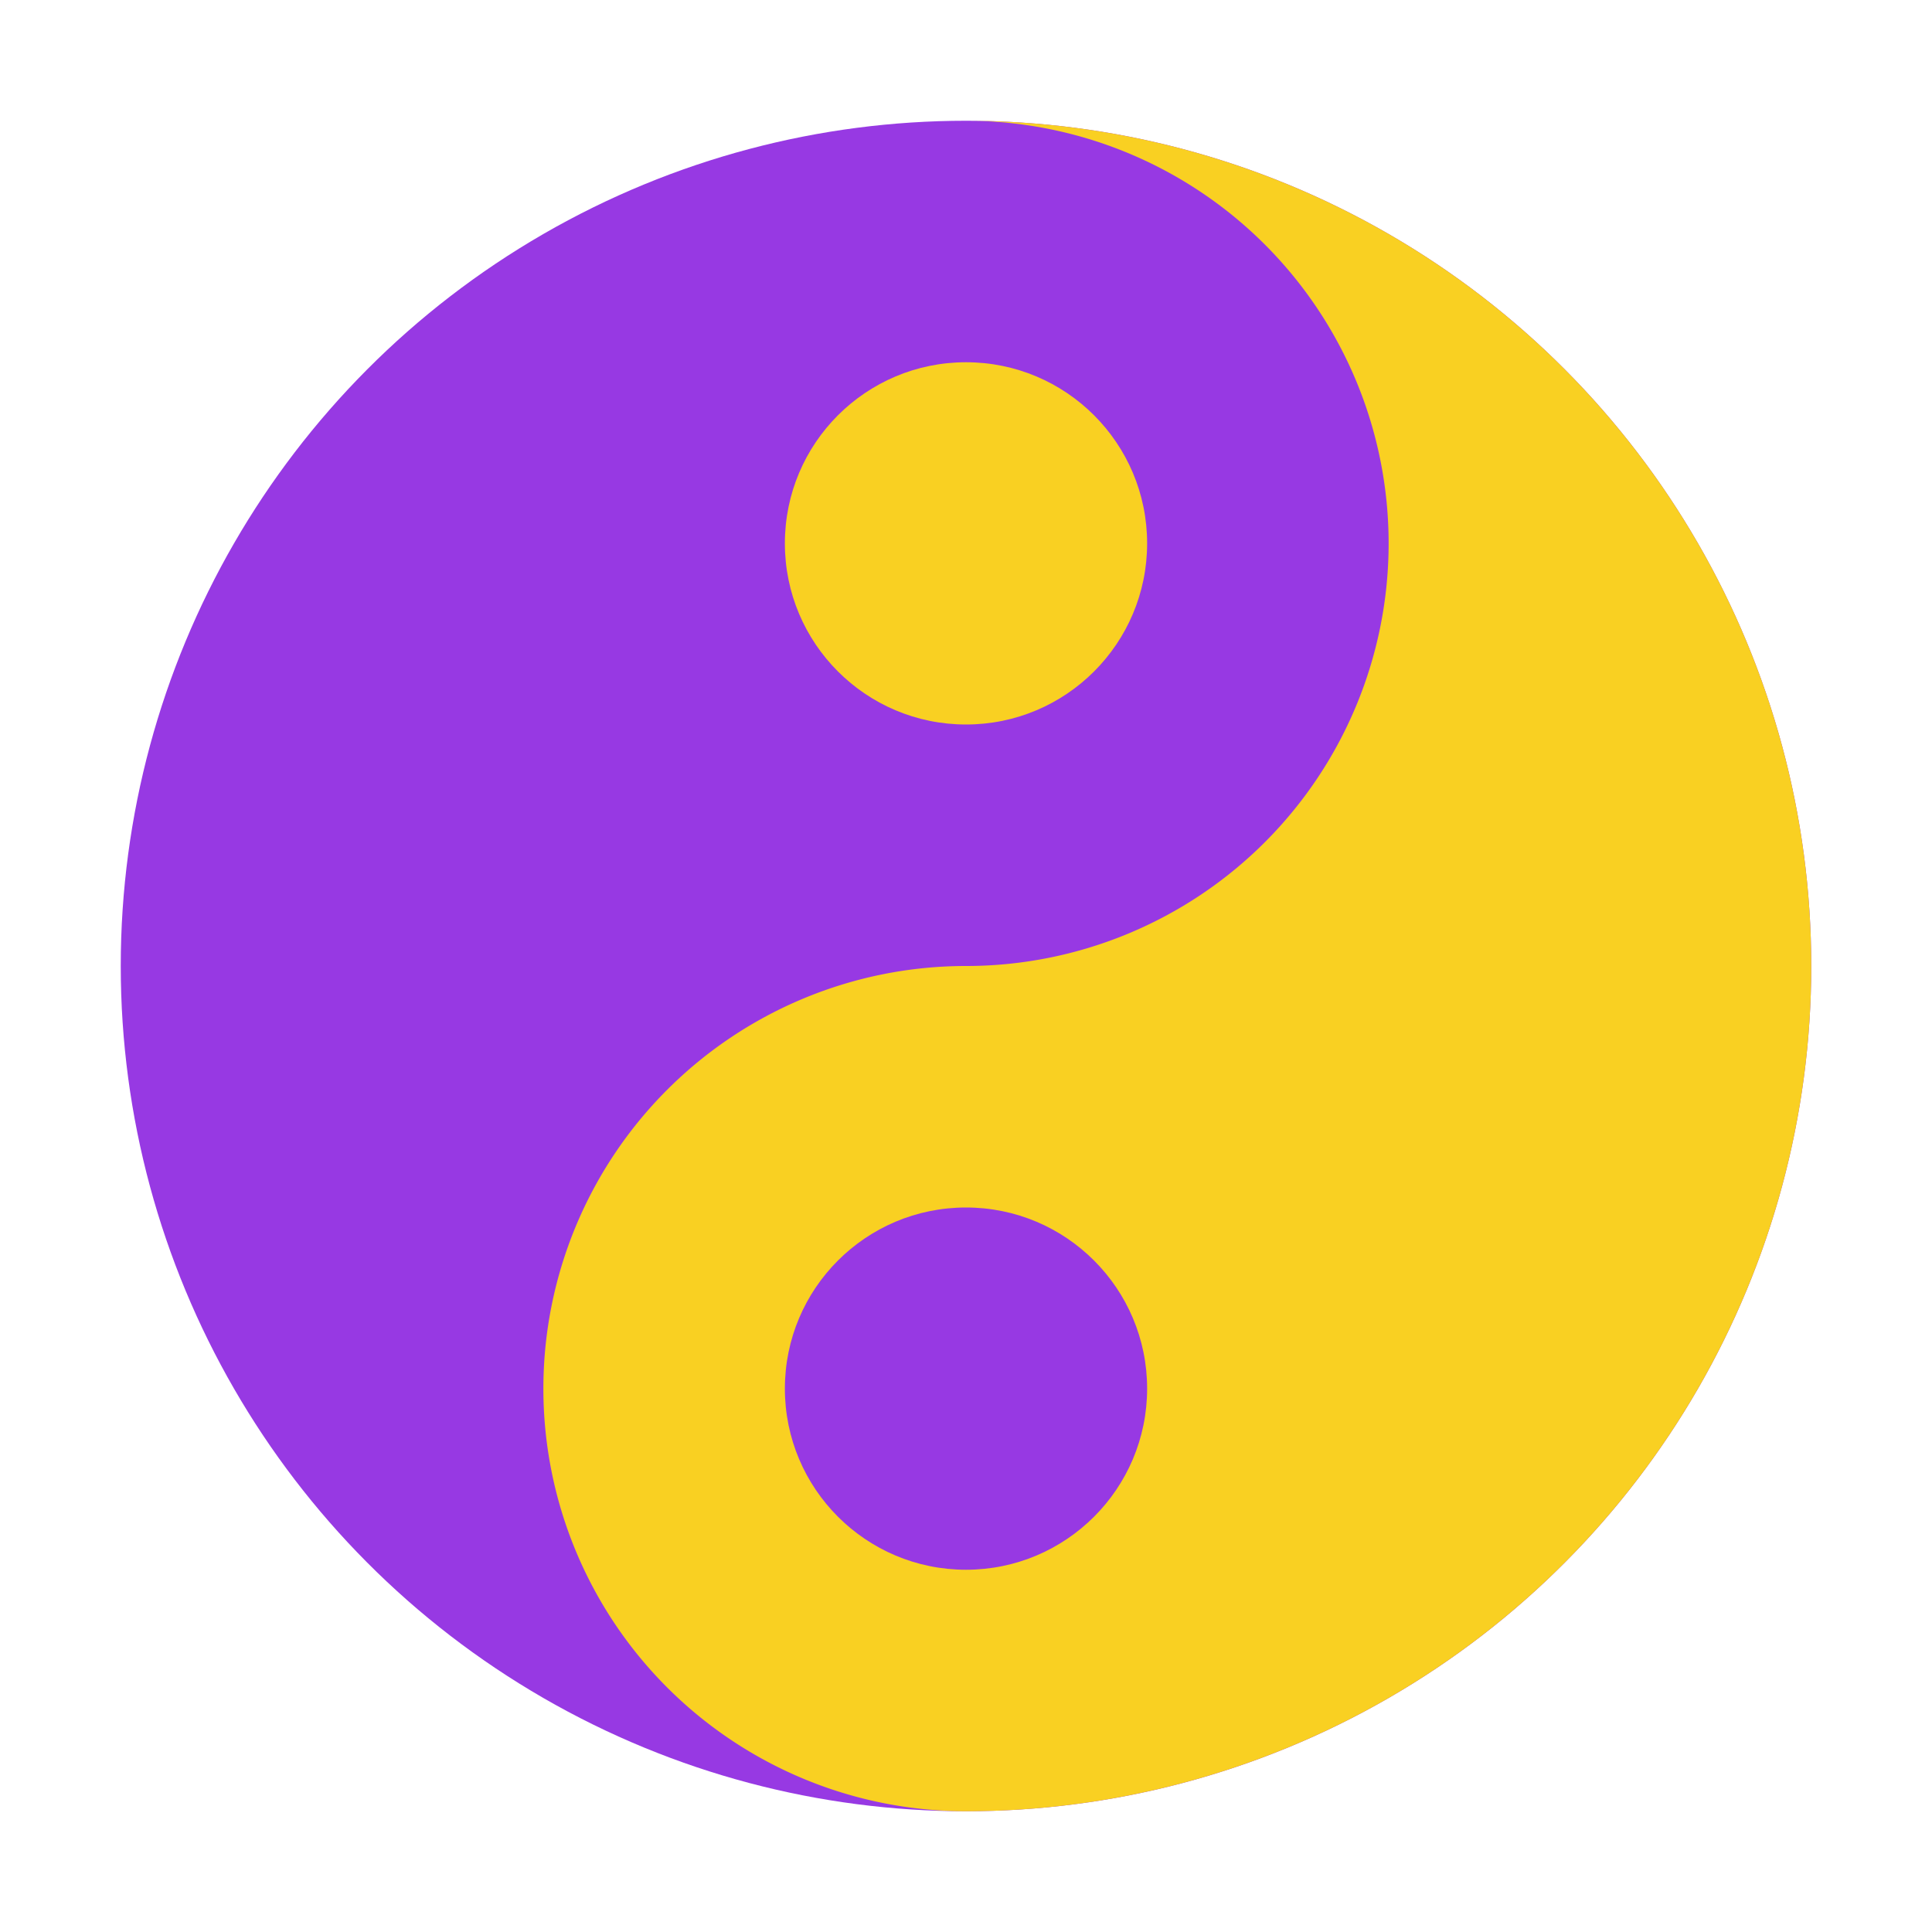
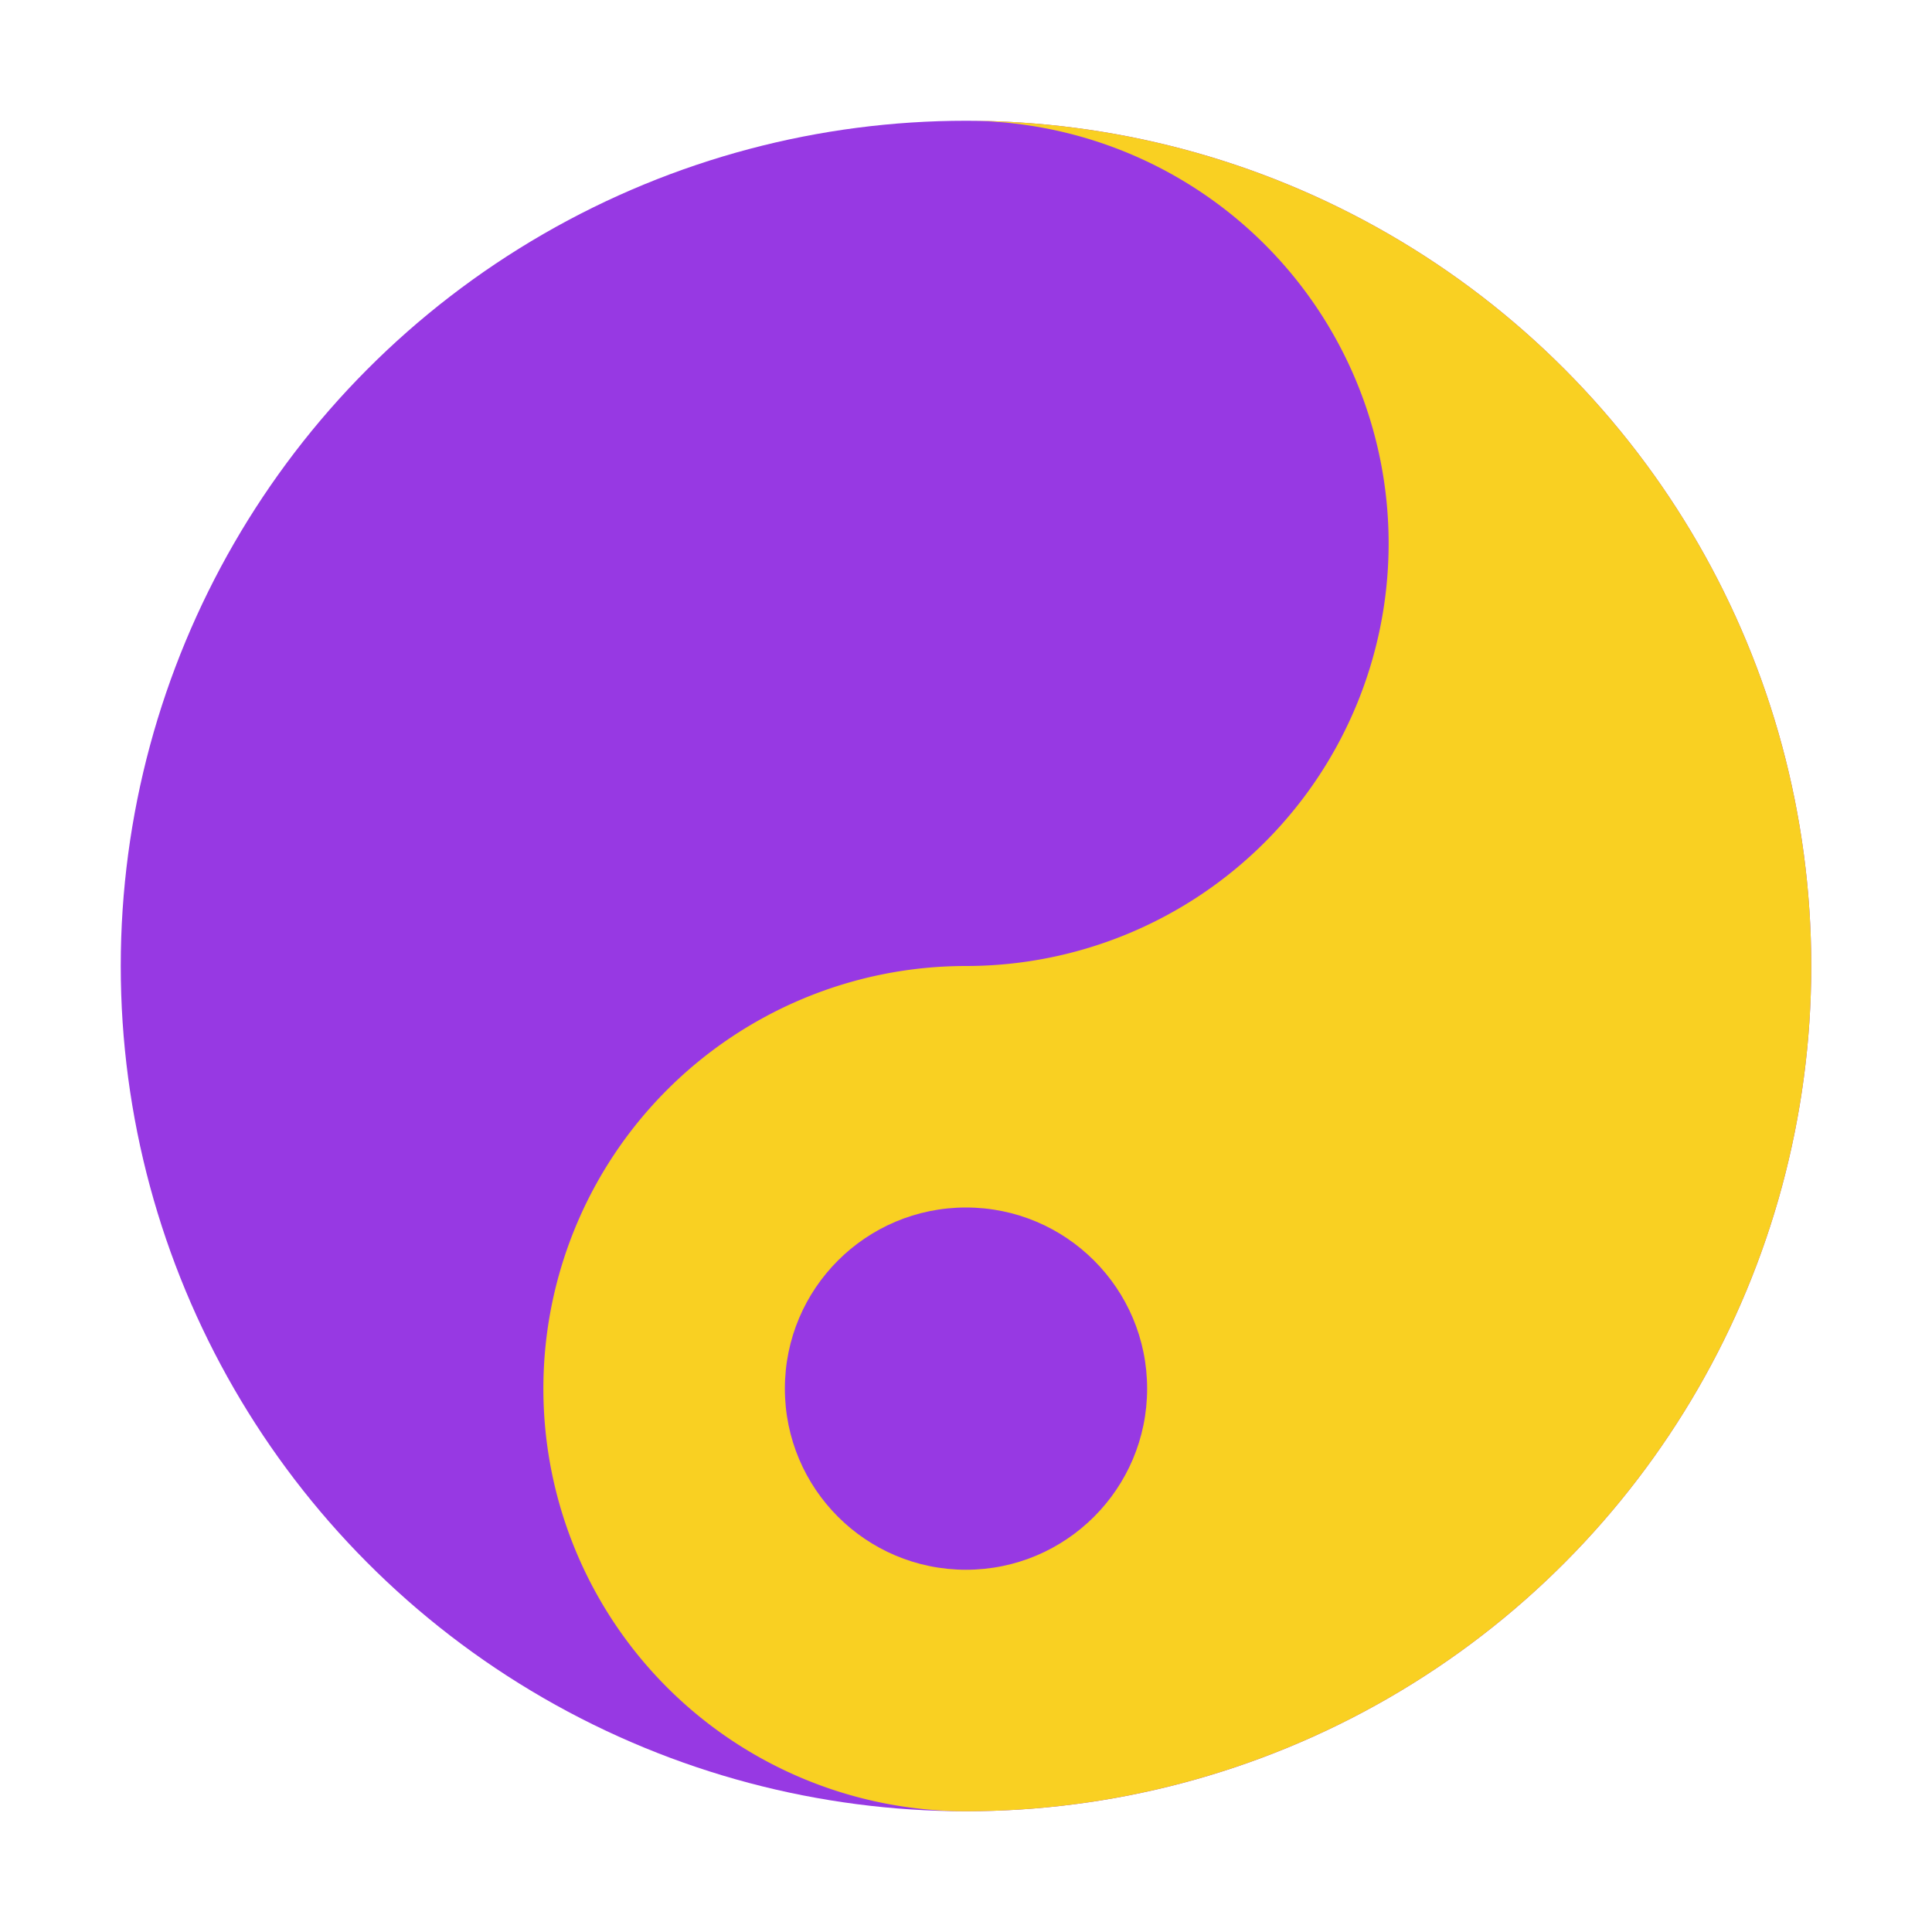
<svg xmlns="http://www.w3.org/2000/svg" viewBox="0 0 32 32" width="32" height="32">
  <circle cx="16" cy="16" r="14" fill="#9739e3" />
  <path d="M16 2 A14 14 0 0 1 16 30 A7 7 0 0 1 16 16 A7 7 0 0 0 16 2" fill="#f9d022" />
-   <circle cx="16" cy="9" r="3" fill="#f9d022" />
  <circle cx="16" cy="23" r="3" fill="#9739e3" />
</svg>